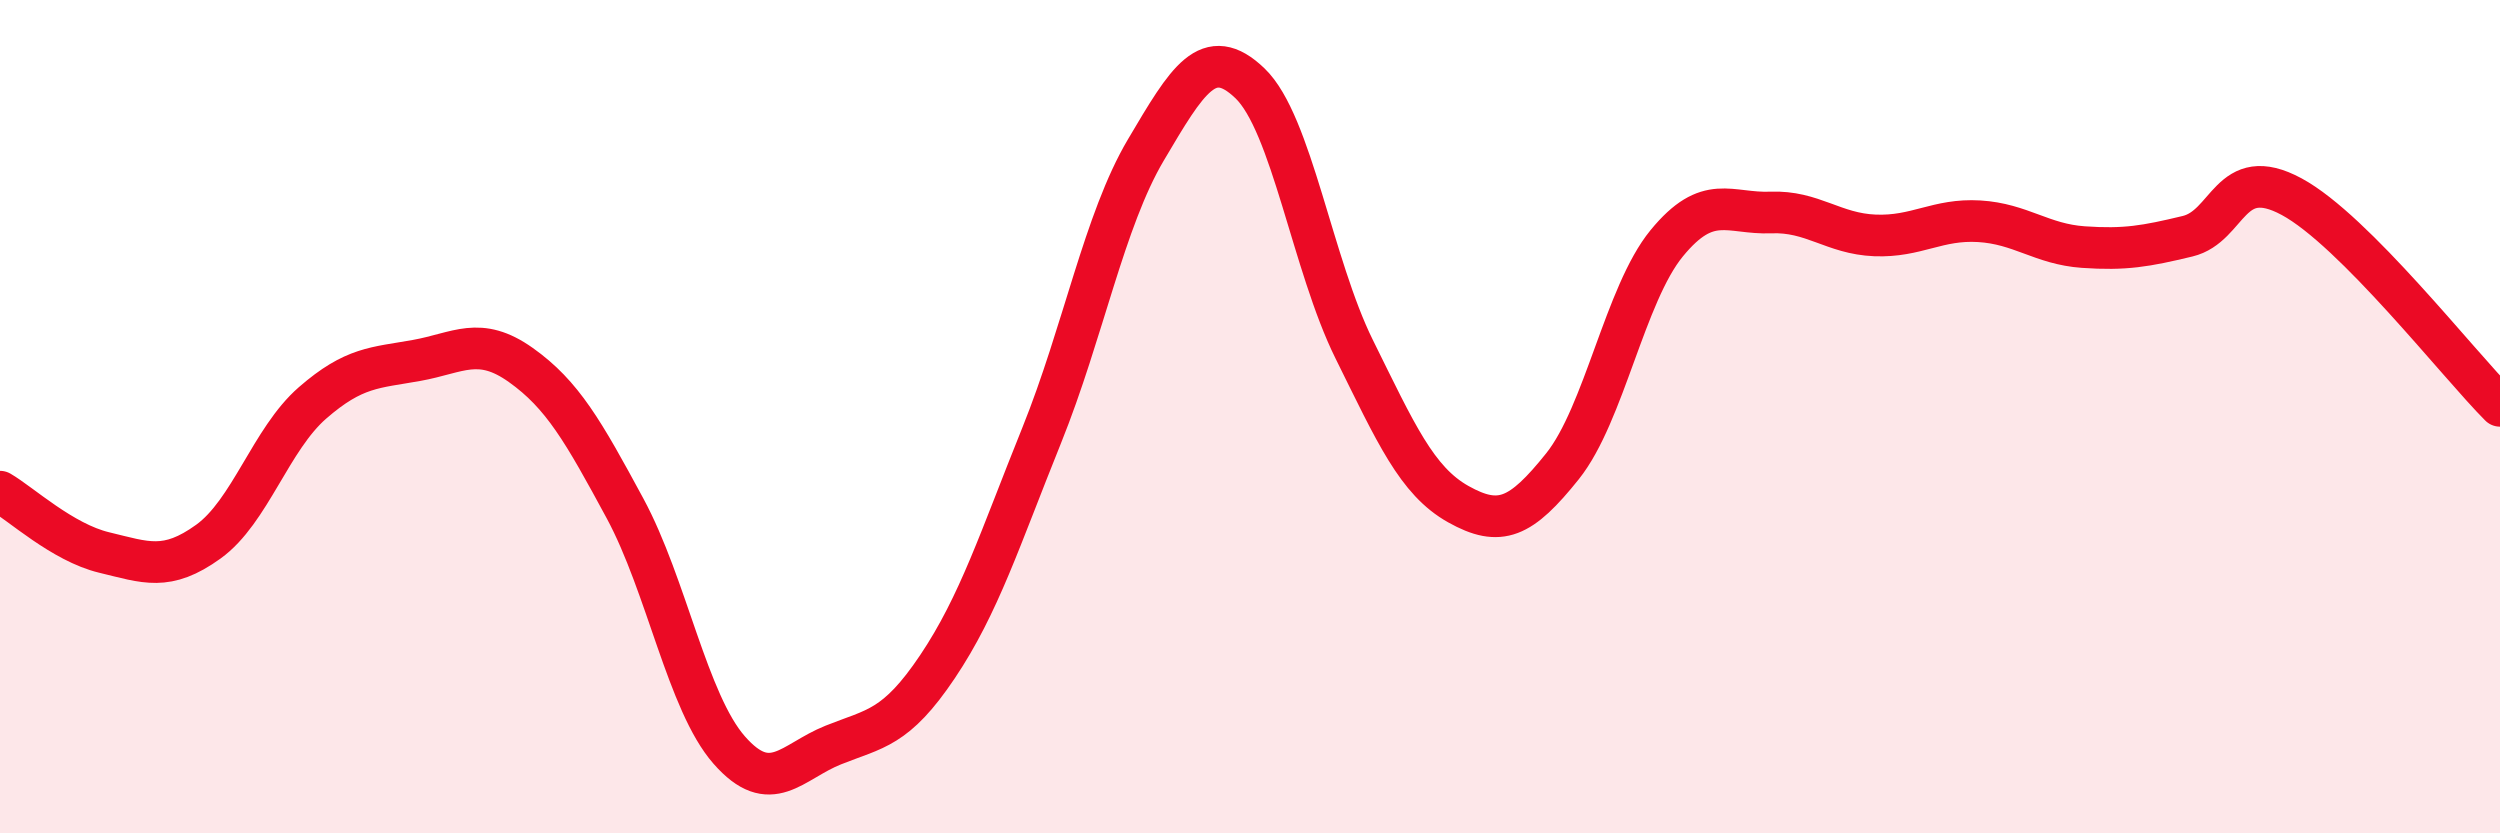
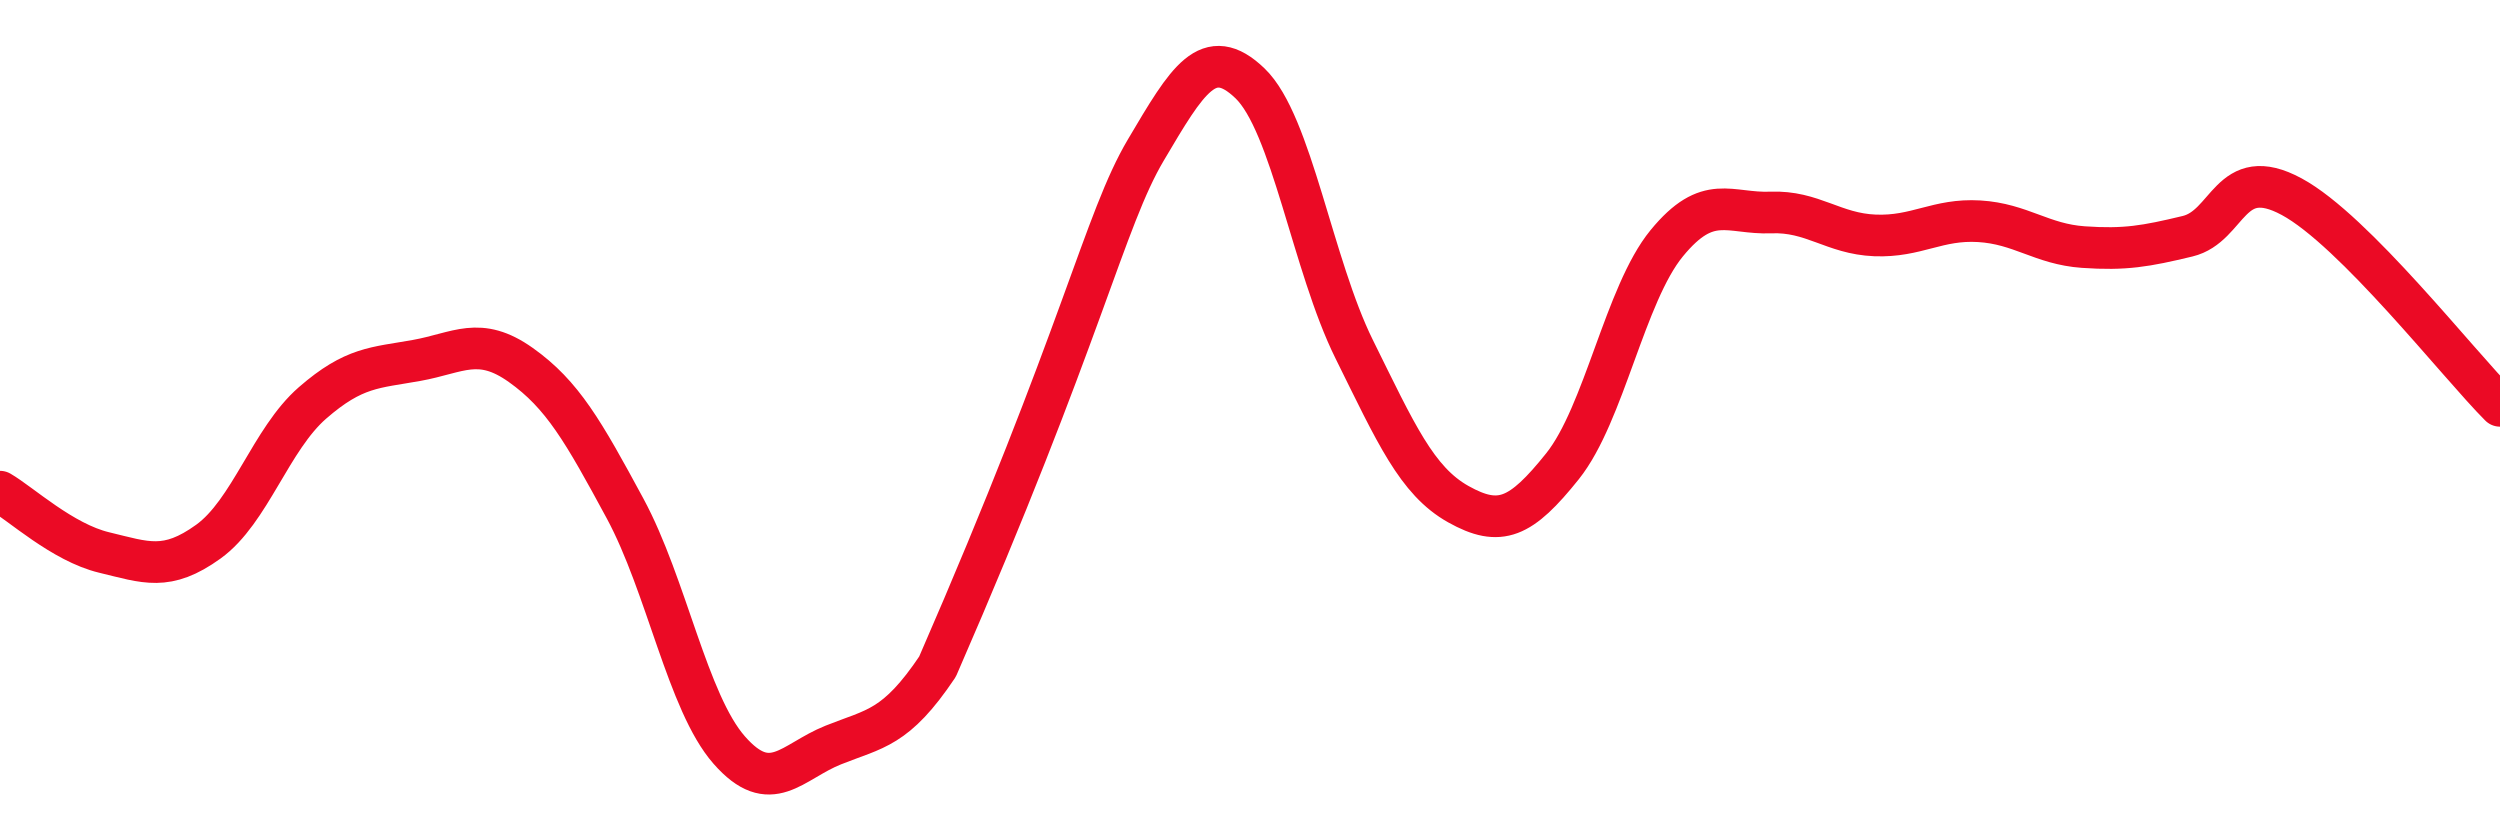
<svg xmlns="http://www.w3.org/2000/svg" width="60" height="20" viewBox="0 0 60 20">
-   <path d="M 0,11.8 C 0.5,12.09 1.5,13.02 2.5,13.26 C 3.5,13.5 4,13.72 5,13 C 6,12.28 6.5,10.54 7.5,9.67 C 8.5,8.8 9,8.83 10,8.65 C 11,8.47 11.5,8.05 12.5,8.76 C 13.5,9.47 14,10.35 15,12.2 C 16,14.05 16.5,16.86 17.5,18 C 18.5,19.14 19,18.28 20,17.88 C 21,17.48 21.5,17.49 22.5,16 C 23.5,14.51 24,12.93 25,10.45 C 26,7.97 26.5,5.29 27.5,3.6 C 28.5,1.91 29,1.04 30,2 C 31,2.96 31.5,6.36 32.5,8.38 C 33.5,10.4 34,11.54 35,12.1 C 36,12.66 36.5,12.44 37.5,11.19 C 38.5,9.94 39,7.06 40,5.84 C 41,4.62 41.5,5.14 42.5,5.1 C 43.5,5.06 44,5.61 45,5.65 C 46,5.69 46.5,5.25 47.5,5.31 C 48.5,5.37 49,5.86 50,5.93 C 51,6 51.5,5.91 52.5,5.67 C 53.5,5.43 53.5,3.91 55,4.72 C 56.5,5.53 59,8.74 60,9.74L60 20L0 20Z" fill="#EB0A25" opacity="0.1" stroke-linecap="round" stroke-linejoin="round" />
-   <path d="M 0,11.8 C 0.5,12.09 1.5,13.02 2.5,13.26 C 3.5,13.5 4,13.72 5,13 C 6,12.28 6.5,10.54 7.5,9.67 C 8.5,8.8 9,8.83 10,8.65 C 11,8.47 11.5,8.05 12.5,8.76 C 13.5,9.47 14,10.35 15,12.2 C 16,14.05 16.5,16.86 17.5,18 C 18.5,19.14 19,18.28 20,17.88 C 21,17.48 21.5,17.49 22.5,16 C 23.5,14.51 24,12.93 25,10.45 C 26,7.97 26.5,5.29 27.5,3.6 C 28.5,1.91 29,1.04 30,2 C 31,2.96 31.5,6.36 32.5,8.38 C 33.5,10.4 34,11.54 35,12.1 C 36,12.66 36.5,12.44 37.5,11.19 C 38.5,9.94 39,7.06 40,5.84 C 41,4.62 41.5,5.14 42.5,5.1 C 43.5,5.06 44,5.61 45,5.65 C 46,5.69 46.5,5.25 47.5,5.31 C 48.5,5.37 49,5.86 50,5.93 C 51,6 51.5,5.91 52.5,5.67 C 53.5,5.43 53.5,3.91 55,4.72 C 56.5,5.53 59,8.74 60,9.74" stroke="#EB0A25" stroke-width="1" fill="none" stroke-linecap="round" stroke-linejoin="round" />
+   <path d="M 0,11.8 C 0.5,12.09 1.5,13.02 2.5,13.26 C 3.5,13.5 4,13.72 5,13 C 6,12.28 6.5,10.54 7.5,9.67 C 8.5,8.8 9,8.83 10,8.65 C 11,8.47 11.5,8.05 12.5,8.76 C 13.5,9.47 14,10.35 15,12.2 C 16,14.05 16.5,16.86 17.5,18 C 18.5,19.14 19,18.28 20,17.88 C 21,17.48 21.5,17.49 22.5,16 C 26,7.97 26.5,5.29 27.5,3.6 C 28.5,1.91 29,1.04 30,2 C 31,2.96 31.5,6.36 32.5,8.38 C 33.5,10.4 34,11.54 35,12.1 C 36,12.66 36.5,12.44 37.5,11.19 C 38.5,9.94 39,7.06 40,5.84 C 41,4.62 41.5,5.14 42.5,5.1 C 43.5,5.06 44,5.61 45,5.65 C 46,5.69 46.5,5.25 47.5,5.31 C 48.5,5.37 49,5.86 50,5.93 C 51,6 51.5,5.91 52.5,5.67 C 53.5,5.43 53.5,3.91 55,4.72 C 56.5,5.53 59,8.74 60,9.74" stroke="#EB0A25" stroke-width="1" fill="none" stroke-linecap="round" stroke-linejoin="round" />
</svg>